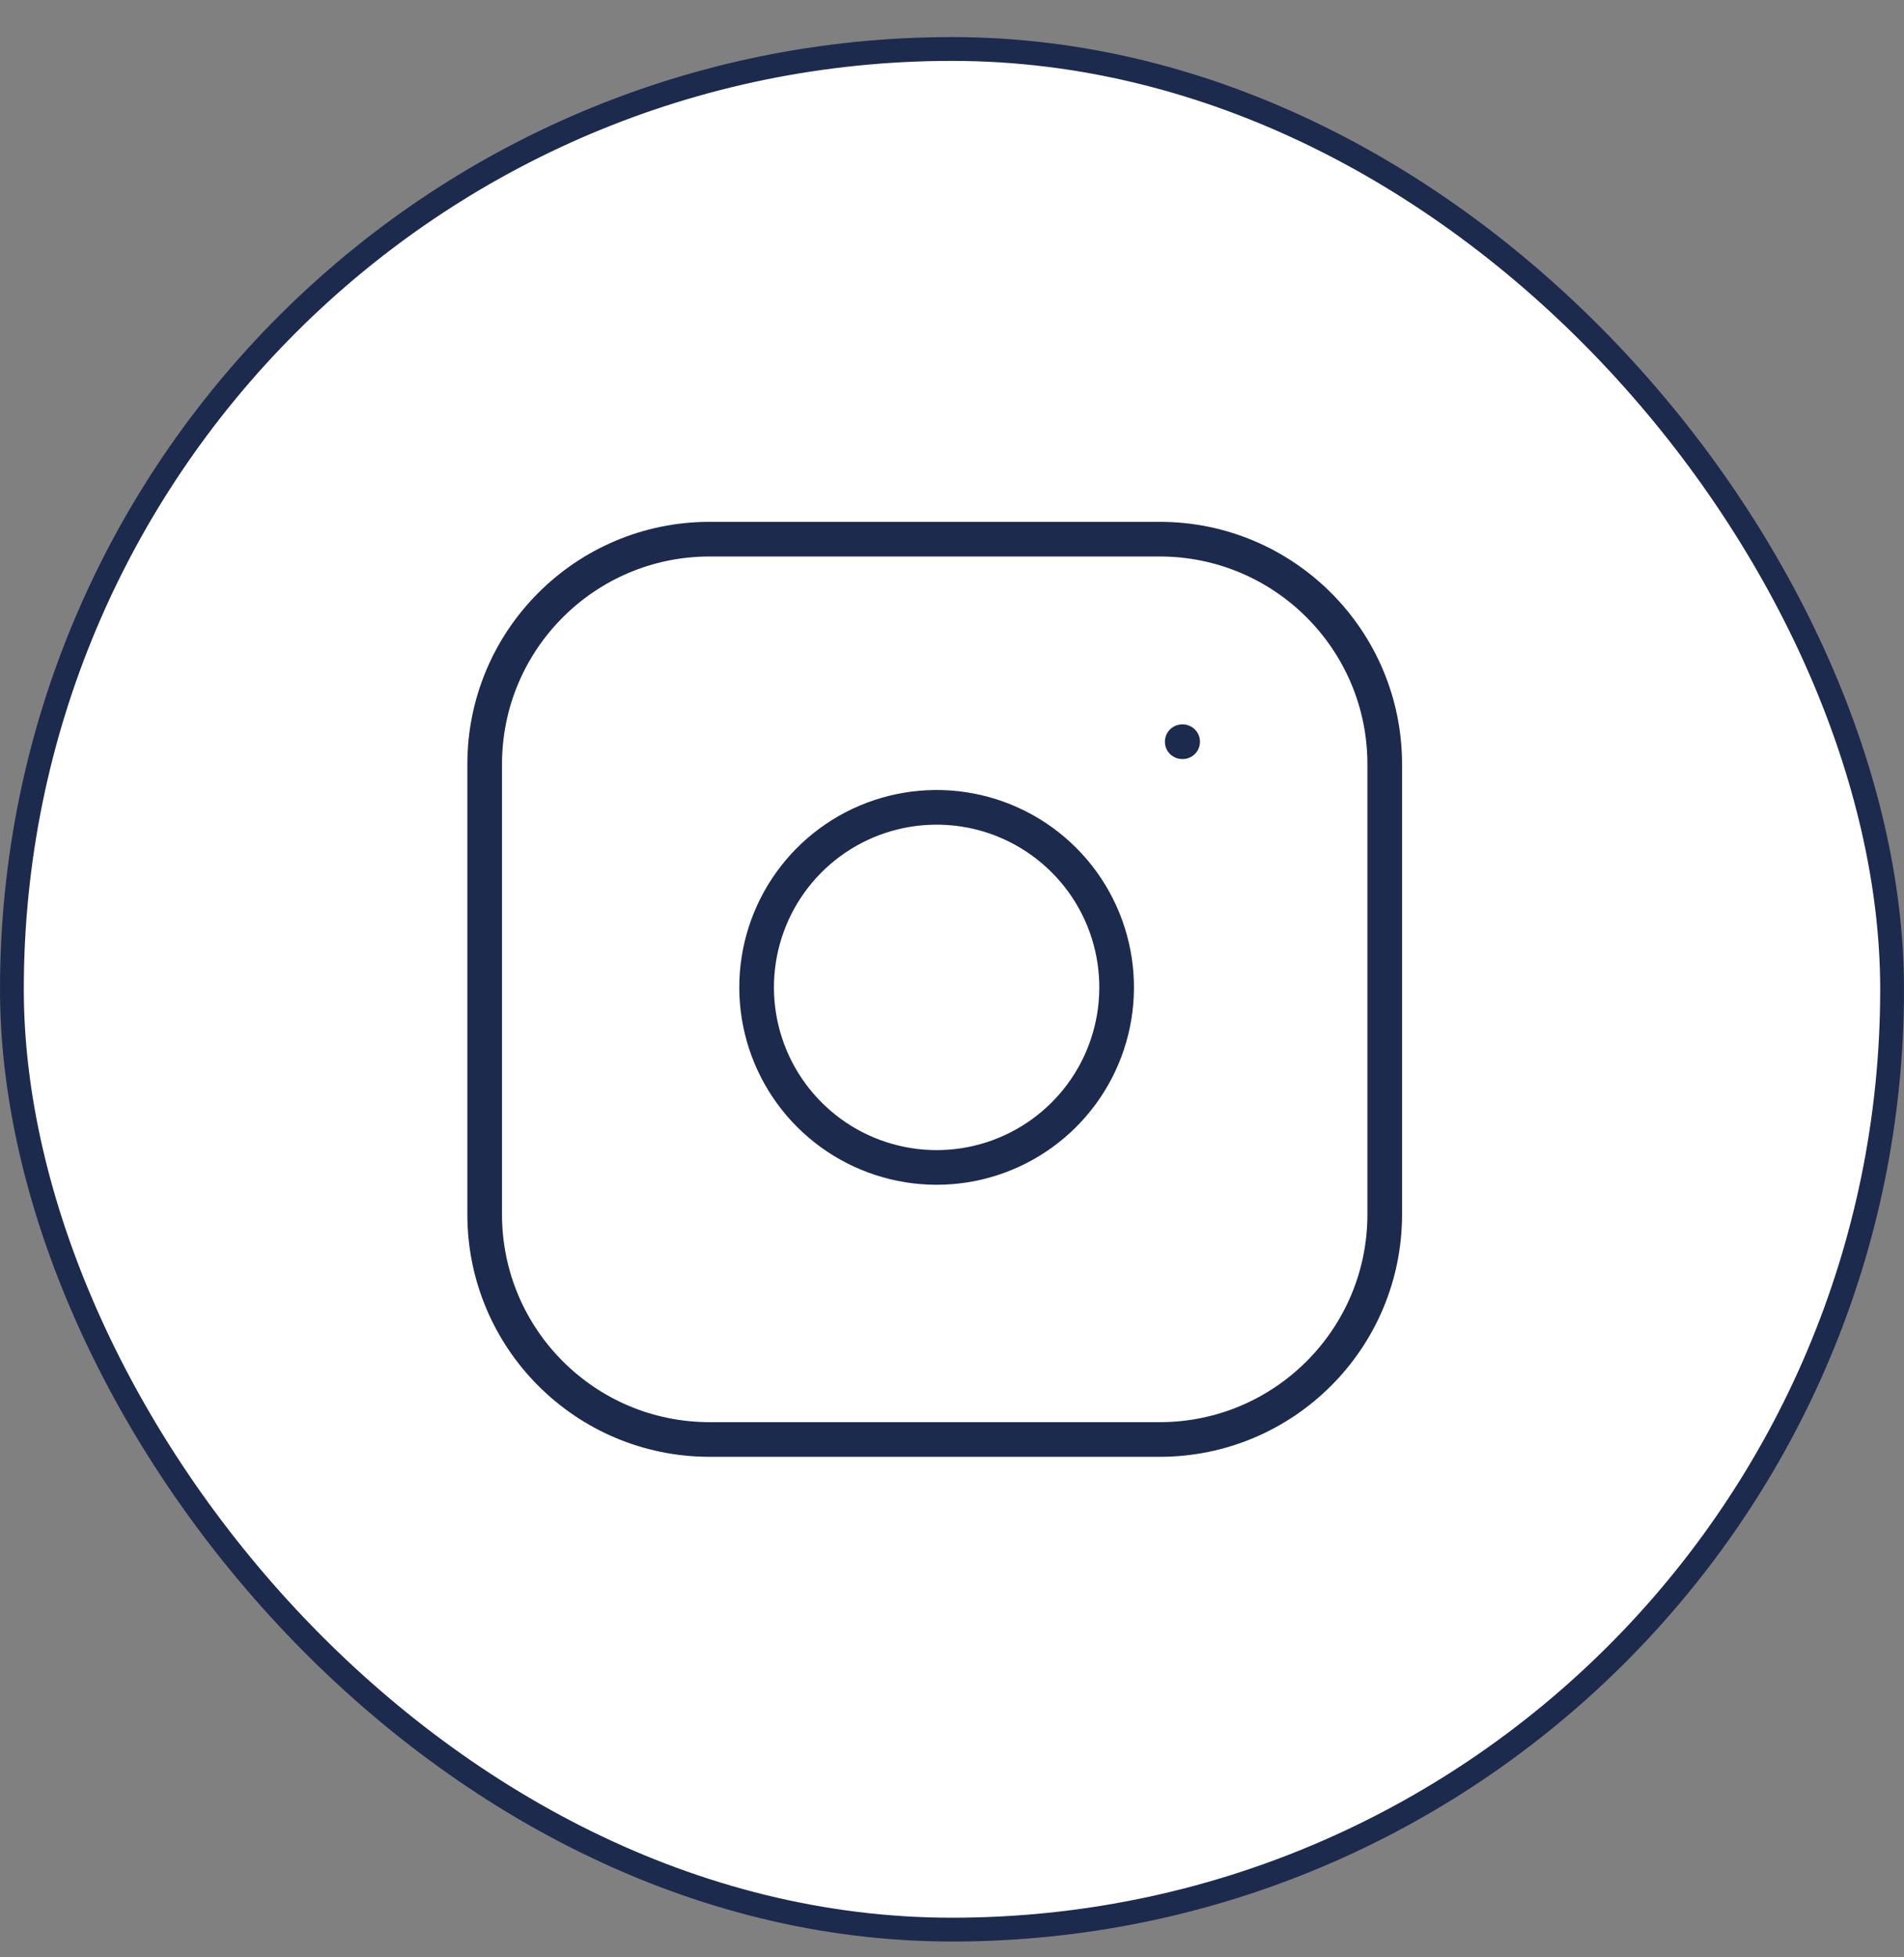
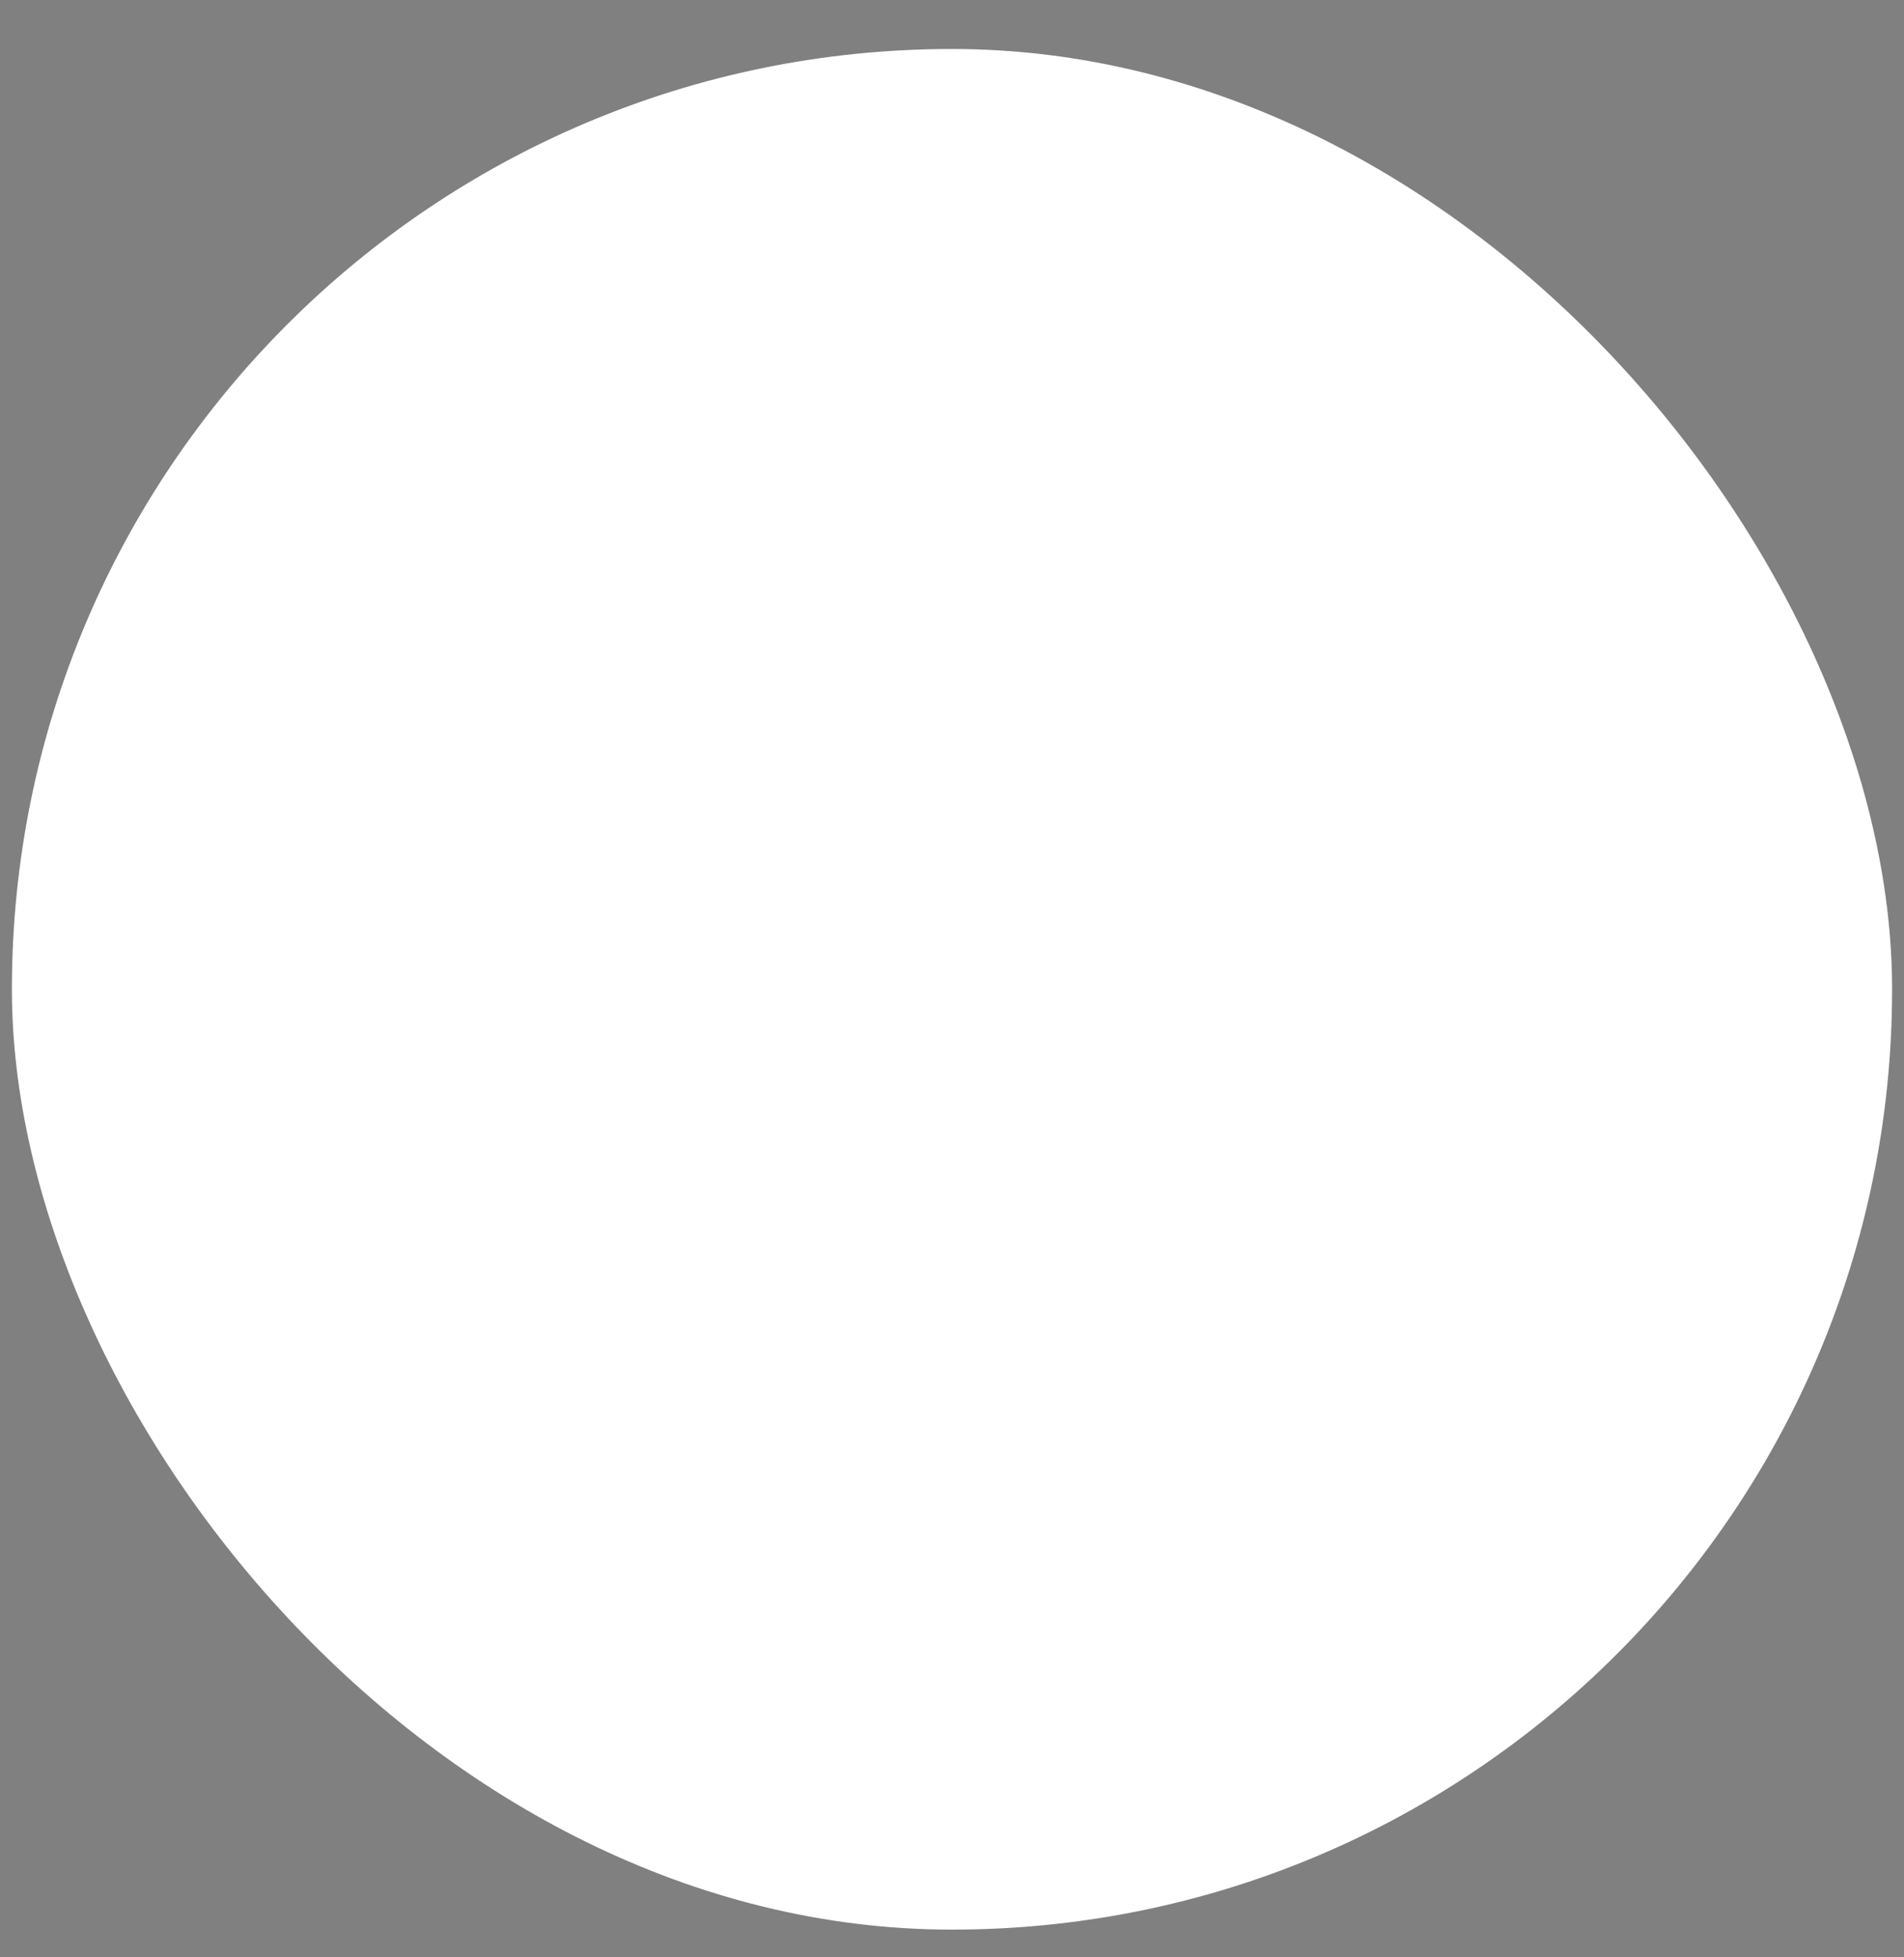
<svg xmlns="http://www.w3.org/2000/svg" width="36" height="37" viewBox="0 0 36 37" fill="none">
  <rect x="0" y="0" width="36" height="37" fill="#808080" stroke="none" />
  <rect x="0.225" y="0.926" width="35.55" height="35.55" rx="17.775" fill="white" />
-   <rect x="0.225" y="0.926" width="35.55" height="35.55" rx="17.775" stroke="#1C2A4E" stroke-width="0.45" />
-   <path d="M22.353 14.021H22.361M13.418 10.192H21.927C24.277 10.192 26.182 12.097 26.182 14.447V22.956C26.182 25.306 24.277 27.211 21.927 27.211H13.418C11.068 27.211 9.164 25.306 9.164 22.956V14.447C9.164 12.097 11.068 10.192 13.418 10.192ZM21.076 18.165C21.181 18.874 21.06 19.597 20.731 20.232C20.401 20.868 19.879 21.383 19.24 21.705C18.6 22.027 17.876 22.139 17.169 22.025C16.462 21.911 15.809 21.578 15.303 21.071C14.796 20.565 14.463 19.912 14.349 19.205C14.235 18.499 14.347 17.774 14.669 17.134C14.991 16.495 15.506 15.973 16.142 15.643C16.777 15.314 17.501 15.193 18.209 15.298C18.931 15.405 19.6 15.742 20.116 16.258C20.633 16.774 20.969 17.443 21.076 18.165Z" stroke="#1C2A4E" stroke-width="0.655" stroke-linecap="round" stroke-linejoin="round" />
</svg>